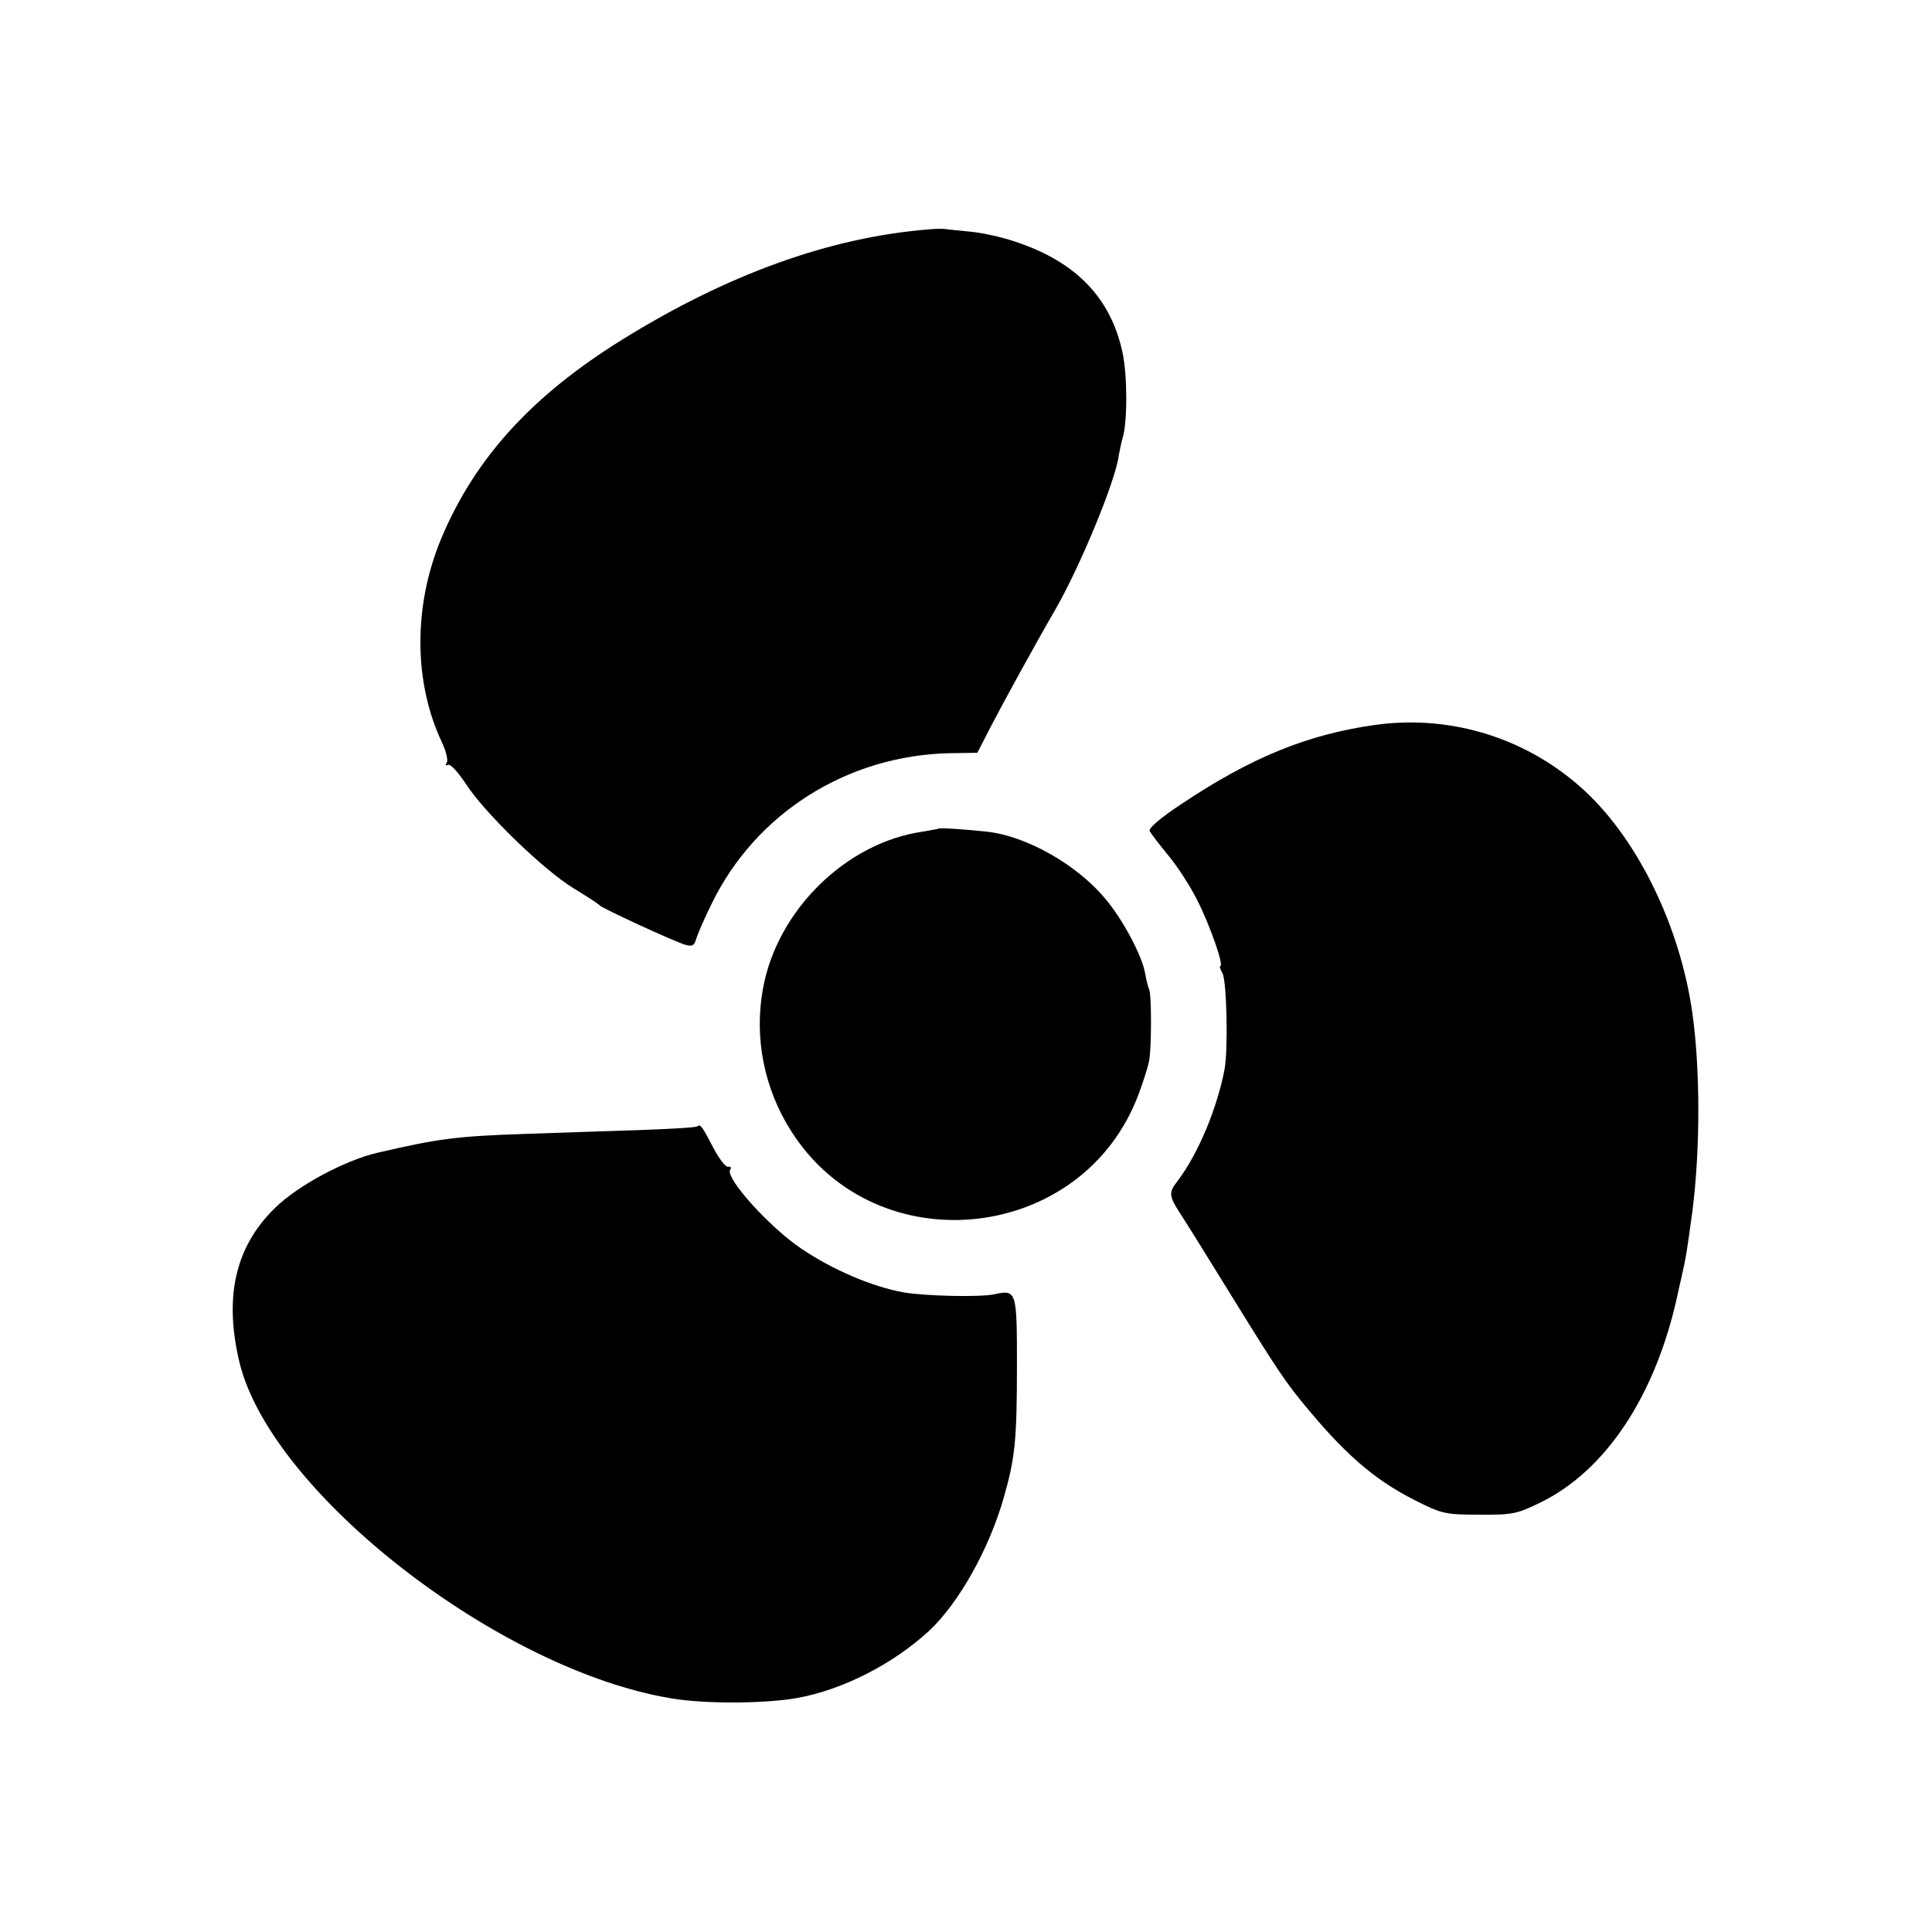
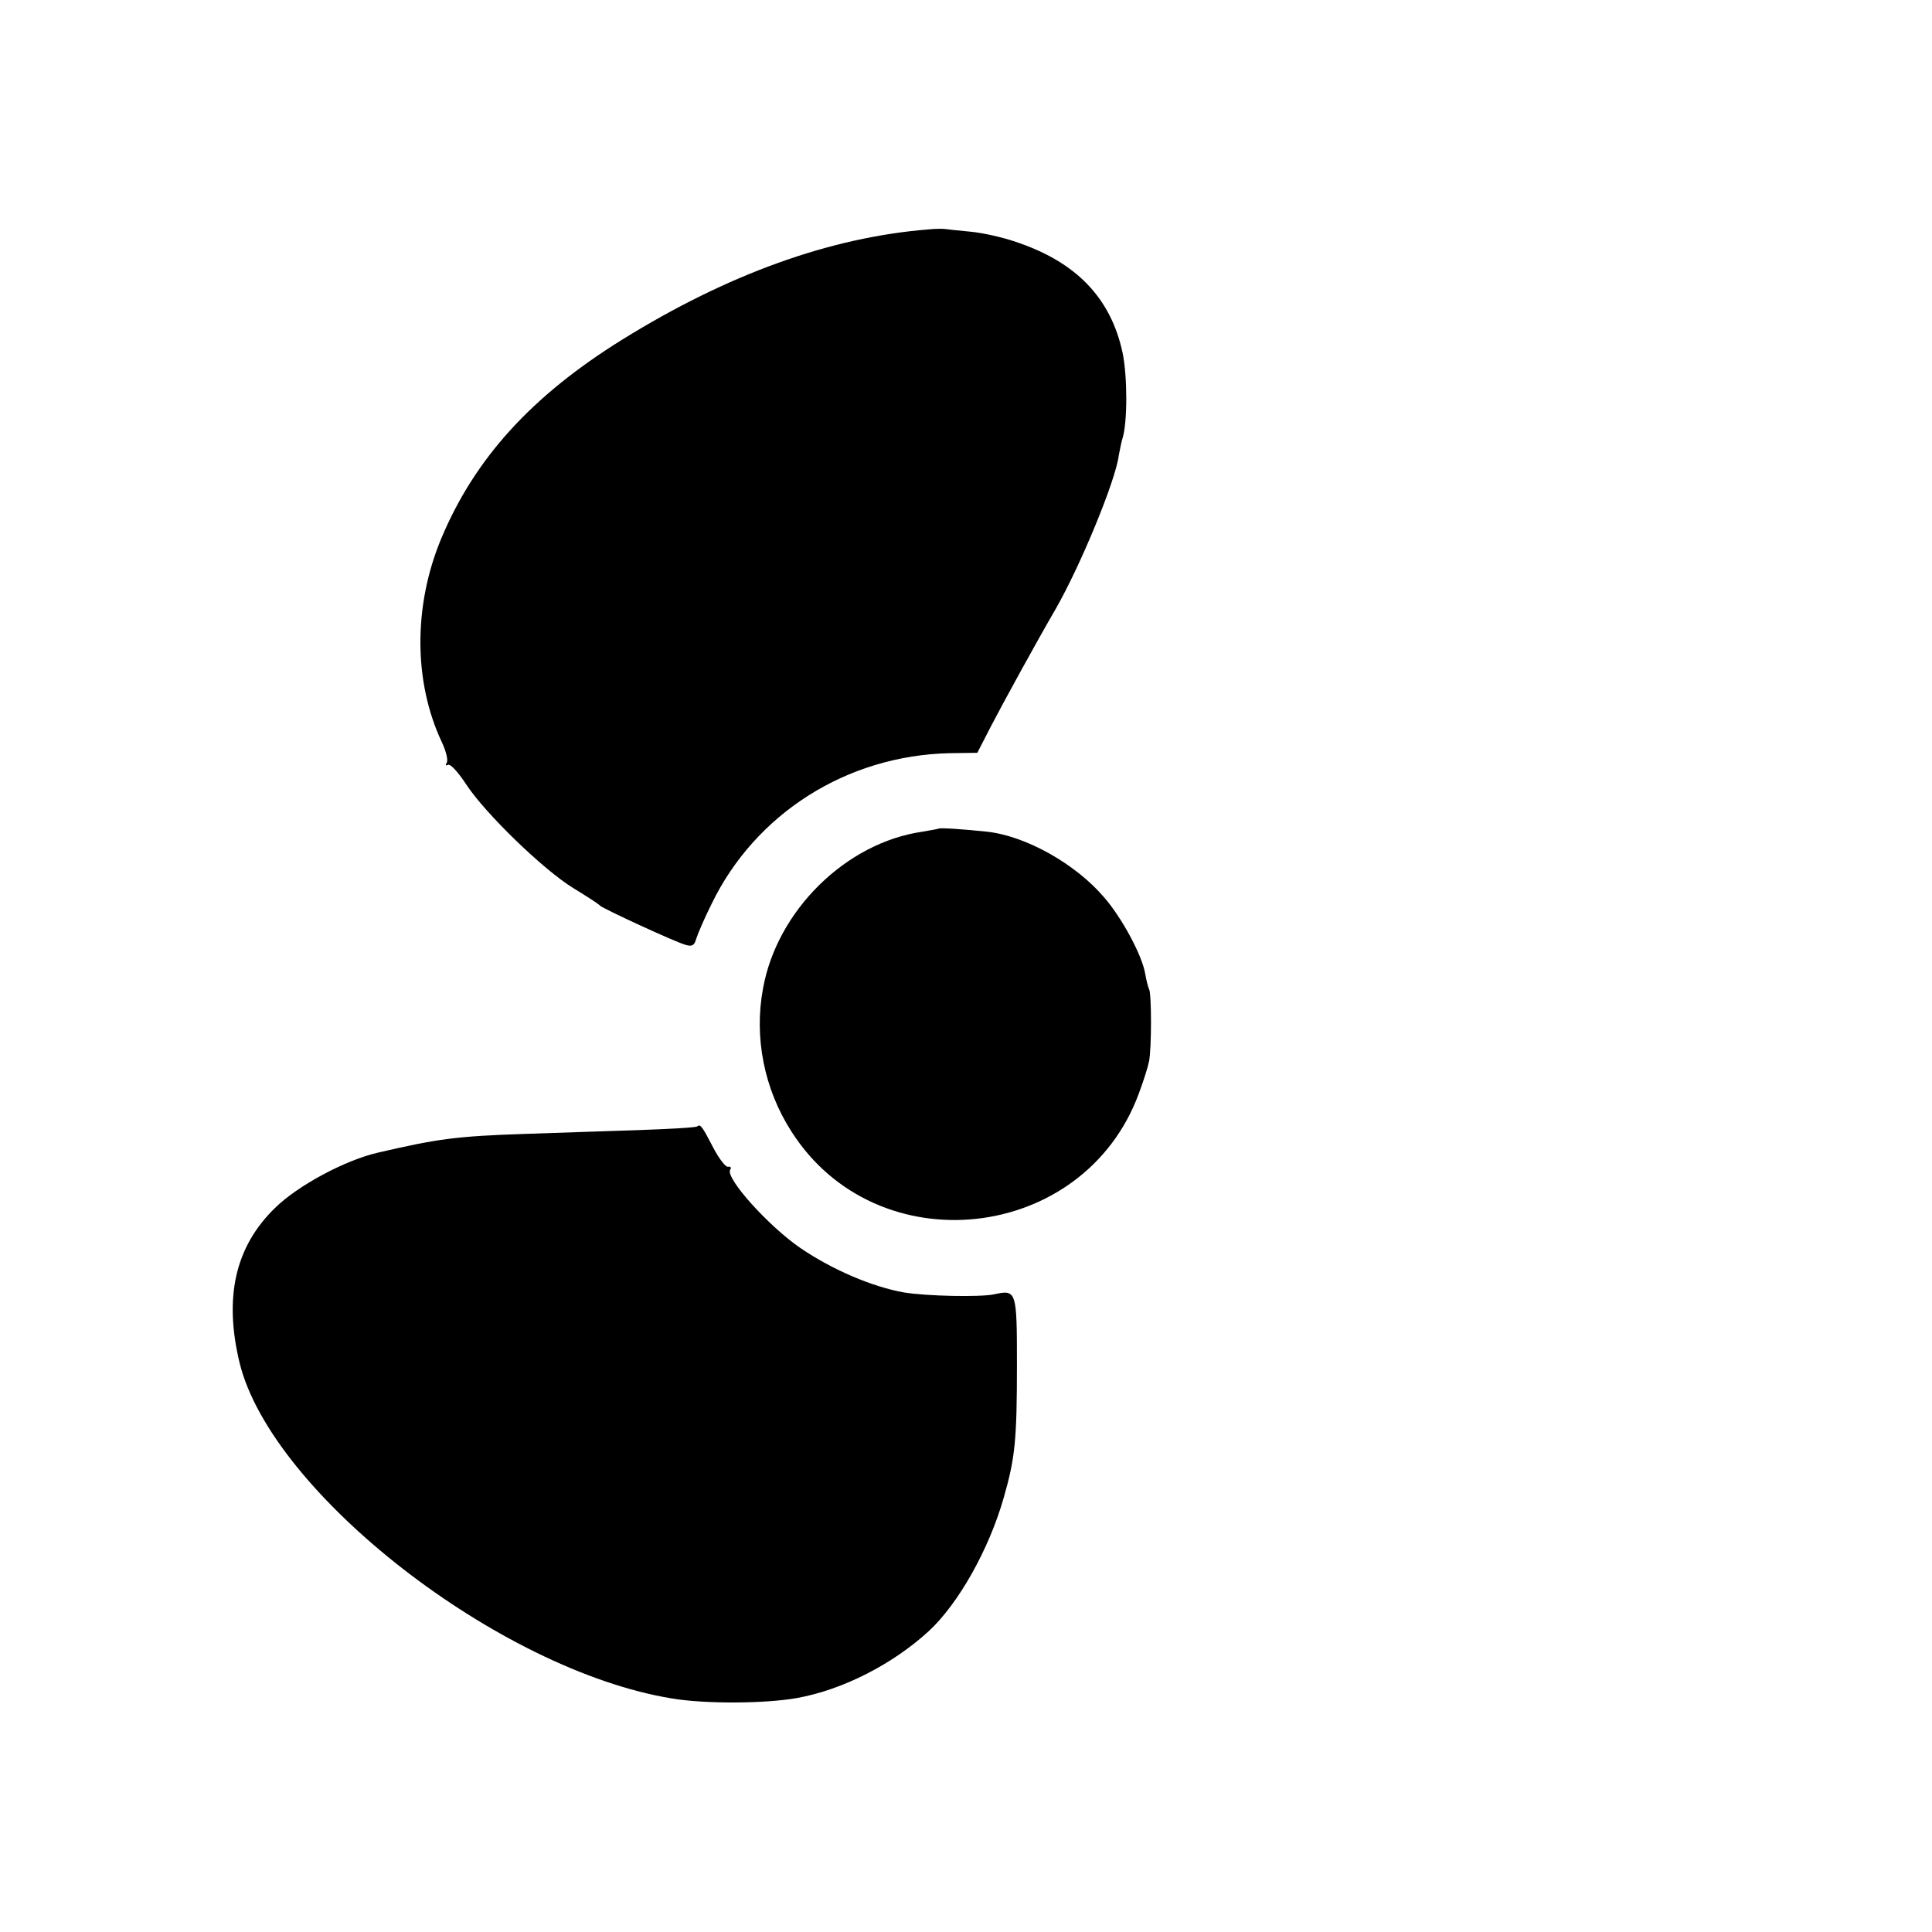
<svg xmlns="http://www.w3.org/2000/svg" version="1.0" width="512pt" height="512pt" viewBox="0 0 512 512" preserveAspectRatio="xMidYMid meet">
  <g transform="translate(0,512) scale(0.1,-0.1)" fill="#000000" stroke="none">
    <path d="M2460 4512 c-261 -21 -532 -119 -811 -292 -240 -149 -391 -315 -480 -528 -74 -178 -73 -380 2 -539 11 -23 17 -48 13 -54 -4 -7 -3 -9 3 -6 6 4 27 -19 48 -51 50 -77 206 -228 285 -276 36 -22 67 -42 70 -46 6 -7 198 -96 227 -104 17 -5 23 -2 28 16 4 13 22 55 41 93 116 239 358 393 631 399 l73 1 36 70 c30 58 122 226 171 310 66 115 160 342 168 409 3 15 7 36 10 45 13 42 13 163 0 226 -31 145 -123 241 -283 294 -34 12 -88 24 -120 27 -31 3 -61 6 -67 7 -5 1 -26 1 -45 -1z" />
-     <path d="M3645 3199 c-179 -25 -329 -86 -513 -209 -59 -39 -90 -66 -85 -73 4 -7 26 -36 50 -65 24 -29 59 -83 77 -120 33 -65 70 -172 60 -172 -3 0 0 -9 6 -20 11 -21 15 -204 5 -255 -20 -103 -69 -221 -123 -293 -27 -35 -26 -40 16 -104 9 -14 46 -73 81 -130 153 -248 178 -287 227 -348 114 -140 193 -210 304 -266 71 -36 81 -38 170 -38 88 -1 100 2 162 32 174 85 306 284 364 552 4 19 8 37 9 40 14 61 16 78 30 180 21 164 21 375 0 525 -32 227 -142 455 -283 587 -150 140 -353 205 -557 177z" />
    <path d="M2487 2924 c-1 -1 -20 -4 -42 -8 -203 -29 -386 -209 -423 -416 -24 -129 3 -266 75 -378 226 -356 775 -296 921 100 12 32 24 70 27 85 7 33 7 182 0 192 -2 4 -7 22 -10 40 -8 49 -62 149 -109 203 -76 89 -208 163 -311 174 -56 6 -125 11 -128 8z" />
    <path d="M1848 2135 c-2 -3 -74 -7 -159 -10 -85 -3 -219 -7 -299 -10 -181 -6 -231 -13 -390 -50 -86 -20 -211 -87 -271 -146 -106 -103 -136 -237 -94 -411 85 -345 688 -814 1145 -889 89 -15 247 -14 332 1 122 22 254 90 349 177 79 73 160 217 199 354 30 105 35 151 35 352 0 196 -1 200 -60 187 -37 -8 -180 -5 -240 5 -84 15 -189 60 -273 117 -85 58 -200 186 -187 208 4 6 1 9 -5 8 -7 -2 -24 21 -39 49 -30 58 -35 65 -43 58z" />
  </g>
</svg>